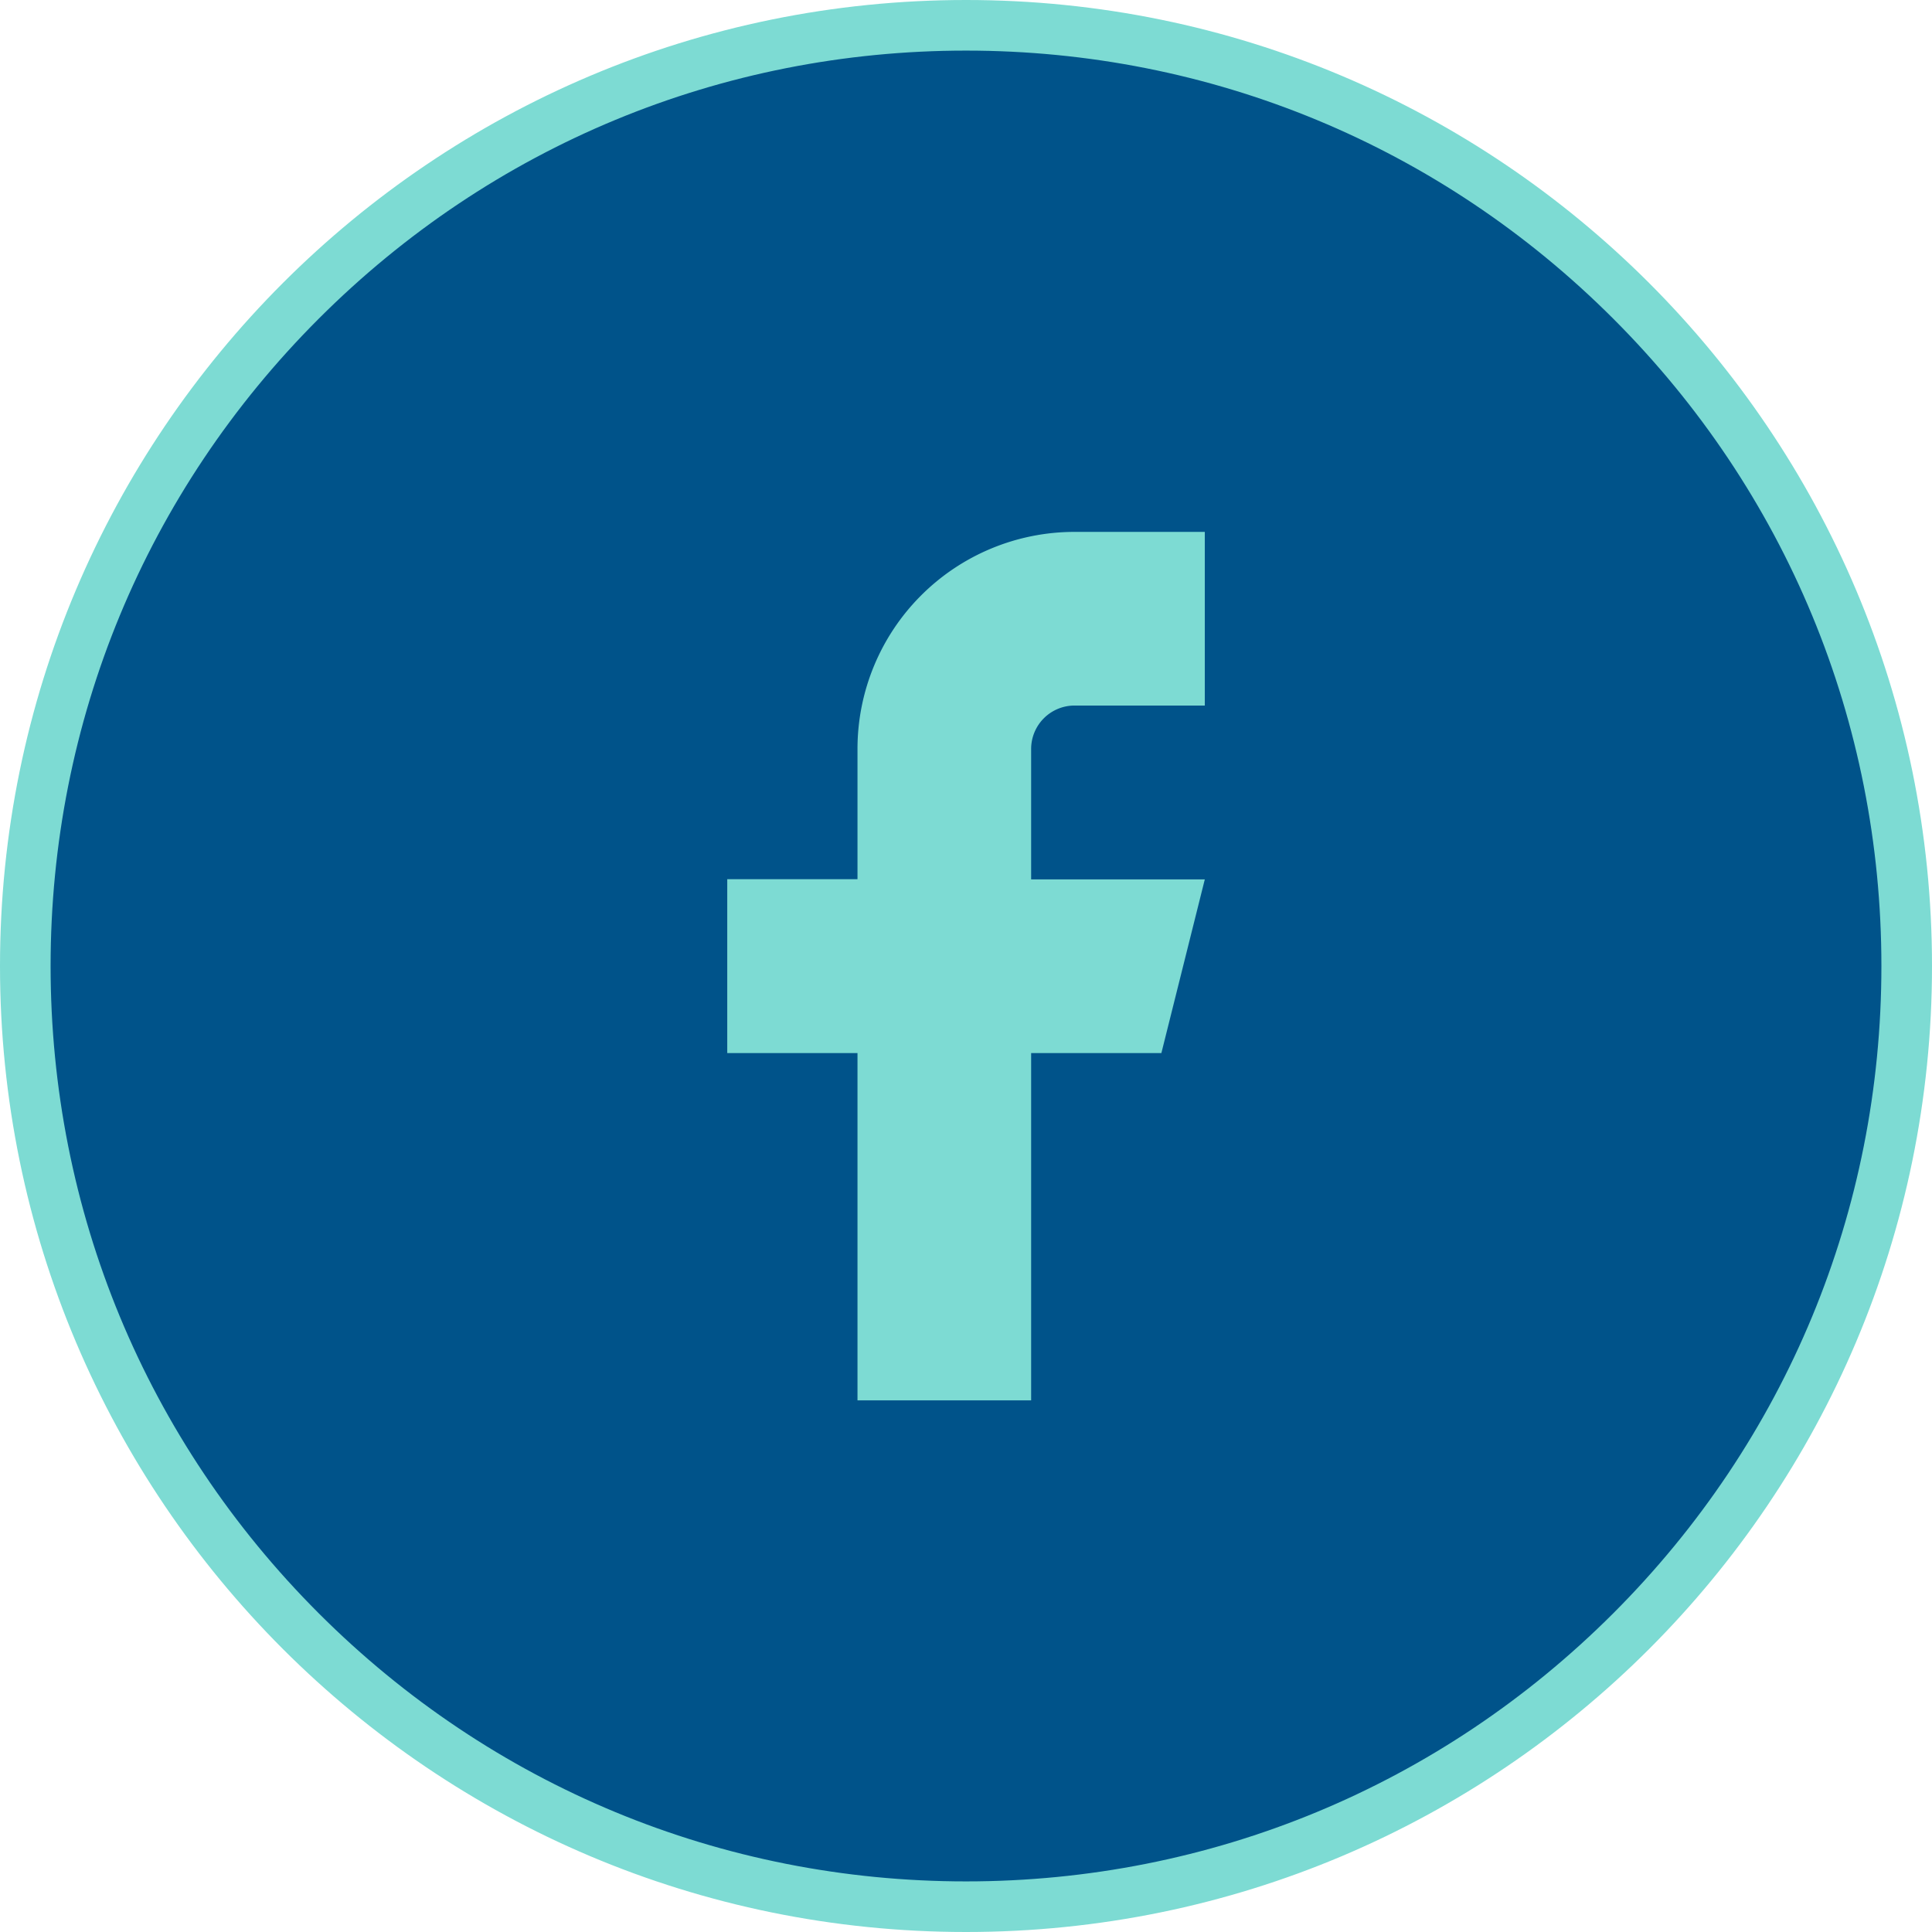
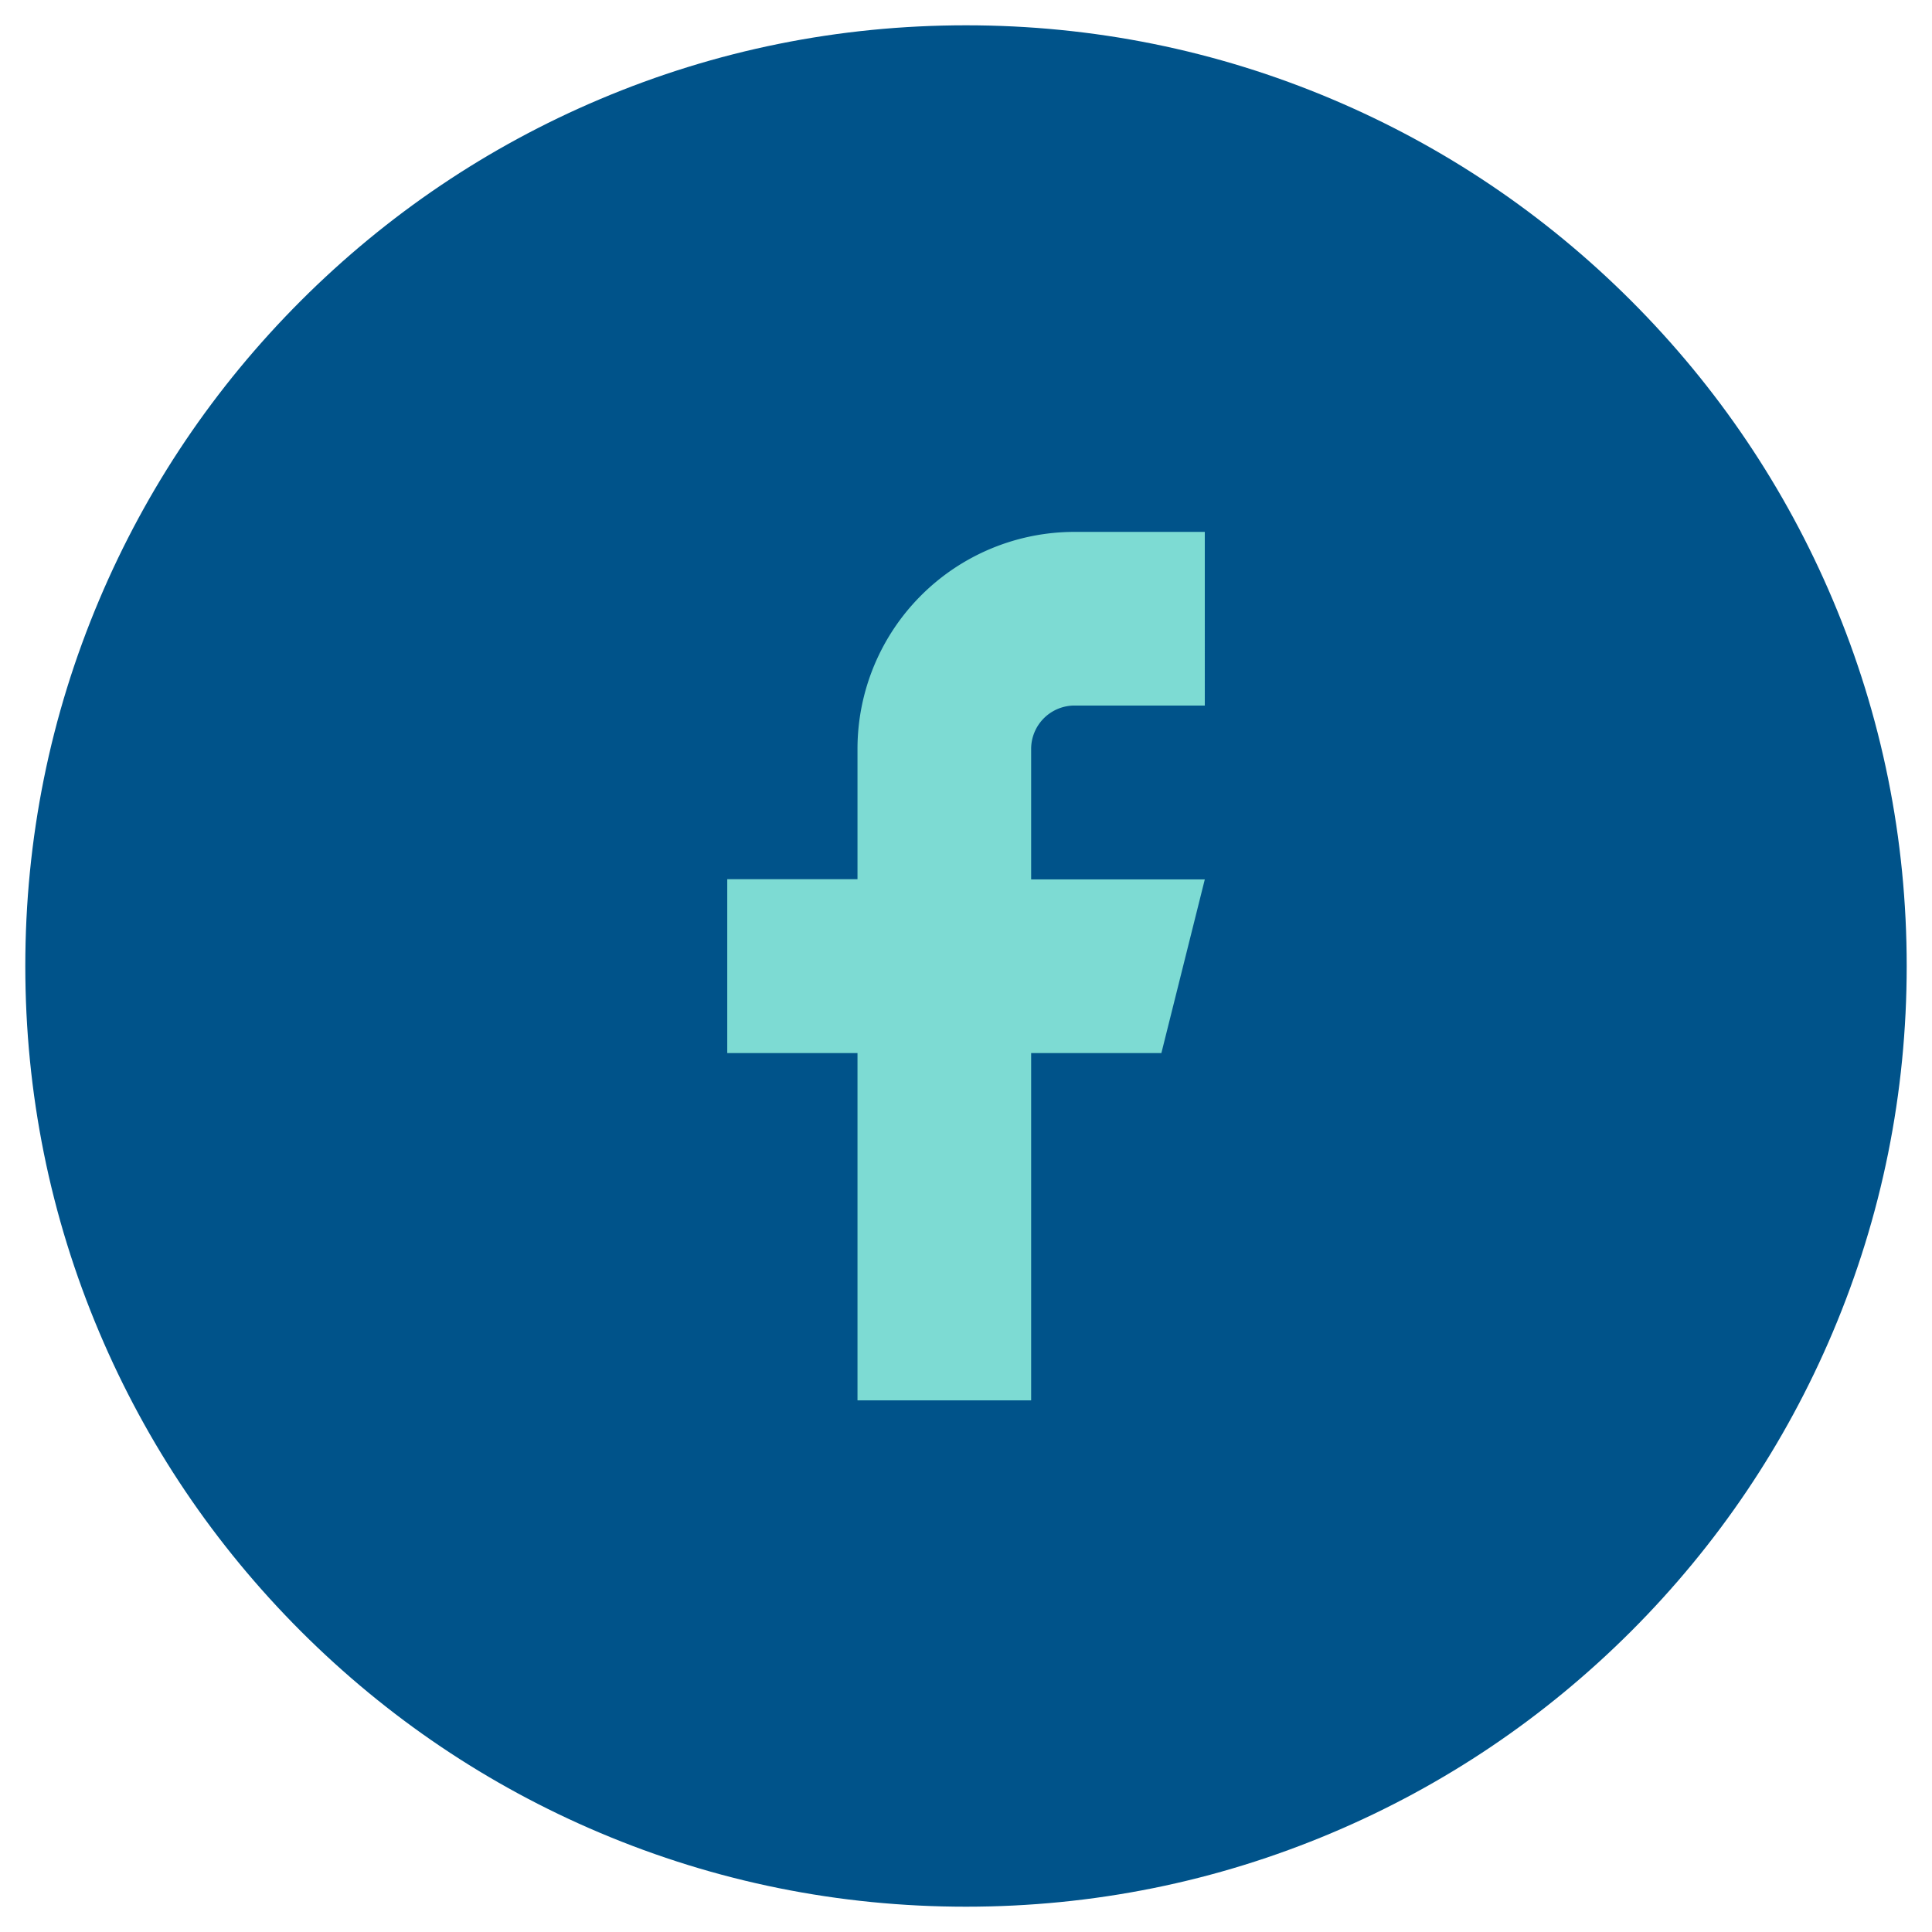
<svg xmlns="http://www.w3.org/2000/svg" width="38.183" height="38.183" viewBox="0 0 38.183 38.183">
  <g id="Group_12403" data-name="Group 12403" transform="translate(-1266.918 -515.161)">
    <g id="Group_11846" data-name="Group 11846" transform="translate(1266.918 515.161)">
      <g id="Path_21061" data-name="Path 21061" transform="translate(0)" fill="#00538a">
        <path d="M 19.092 37.683 C 16.581 37.683 14.147 37.192 11.855 36.222 C 9.641 35.286 7.653 33.945 5.945 32.238 C 4.238 30.53 2.897 28.542 1.961 26.328 C 0.991 24.036 0.5 21.602 0.5 19.092 C 0.5 16.581 0.991 14.147 1.961 11.855 C 2.897 9.641 4.238 7.653 5.945 5.945 C 7.653 4.238 9.641 2.897 11.855 1.961 C 14.147 0.991 16.581 0.5 19.092 0.5 C 21.602 0.5 24.036 0.991 26.328 1.961 C 28.542 2.897 30.53 4.238 32.238 5.945 C 33.945 7.653 35.286 9.641 36.222 11.855 C 37.192 14.147 37.683 16.581 37.683 19.092 C 37.683 21.602 37.192 24.036 36.222 26.328 C 35.286 28.542 33.945 30.53 32.238 32.238 C 30.53 33.945 28.542 35.286 26.328 36.222 C 24.036 37.192 21.602 37.683 19.092 37.683 Z" stroke="none" />
-         <path d="M 19.092 1 C 14.259 1 9.716 2.882 6.299 6.299 C 2.882 9.716 1 14.259 1 19.092 C 1 23.924 2.882 28.467 6.299 31.884 C 9.716 35.301 14.259 37.183 19.092 37.183 C 23.924 37.183 28.467 35.301 31.884 31.884 C 35.301 28.467 37.183 23.924 37.183 19.092 C 37.183 14.259 35.301 9.716 31.884 6.299 C 28.467 2.882 23.924 1 19.092 1 M 19.092 0 C 29.635 0 38.183 8.548 38.183 19.092 C 38.183 29.635 29.635 38.183 19.092 38.183 C 8.548 38.183 0 29.635 0 19.092 C 0 8.548 8.548 0 19.092 0 Z" stroke="none" fill="#7ddbd3" />
      </g>
    </g>
    <path id="Path_53963" data-name="Path 53963" d="M16.438,2H13.864a4.29,4.29,0,0,0-4.29,4.29V8.864H7V12.3H9.574v6.864h3.432V12.3H15.58l.858-3.432H13.006V6.29a.858.858,0,0,1,.858-.858h2.574Z" transform="translate(1274.291 523.673)" fill="#7ddbd3" />
  </g>
</svg>